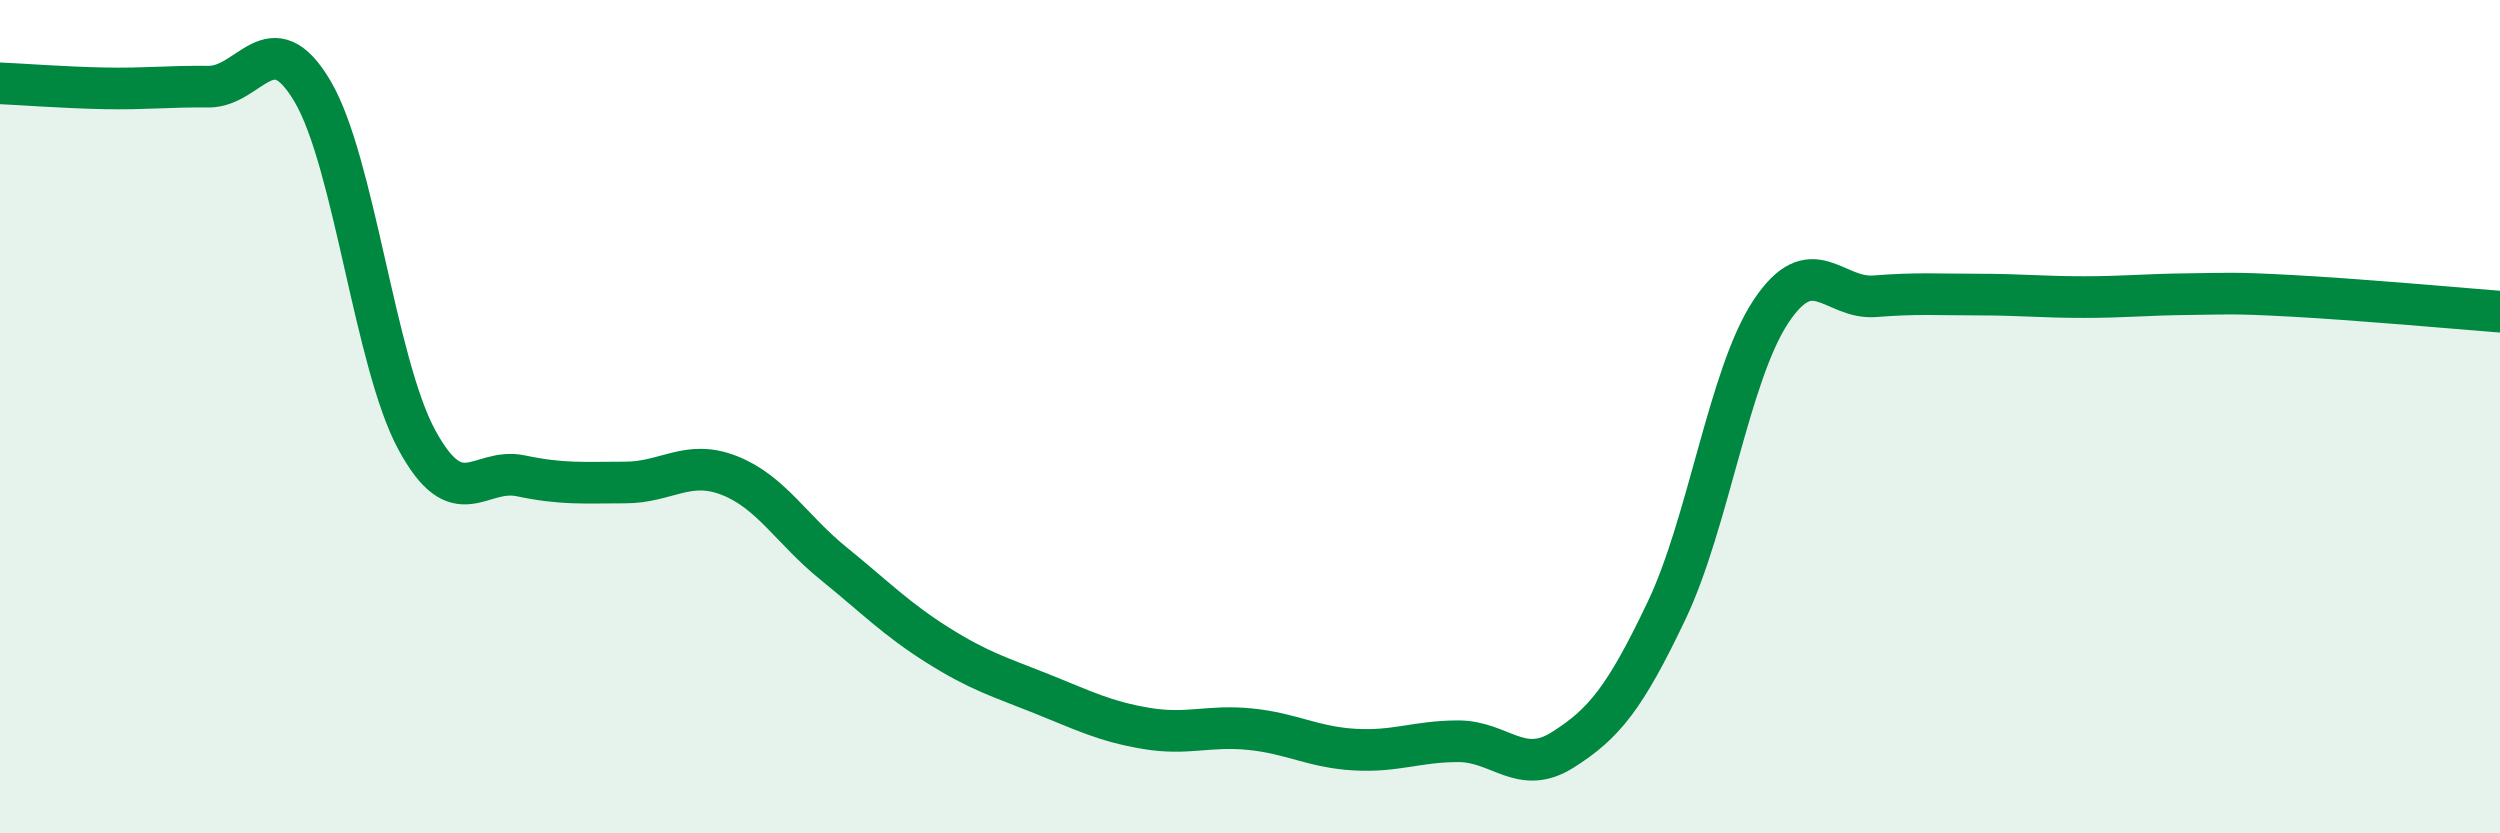
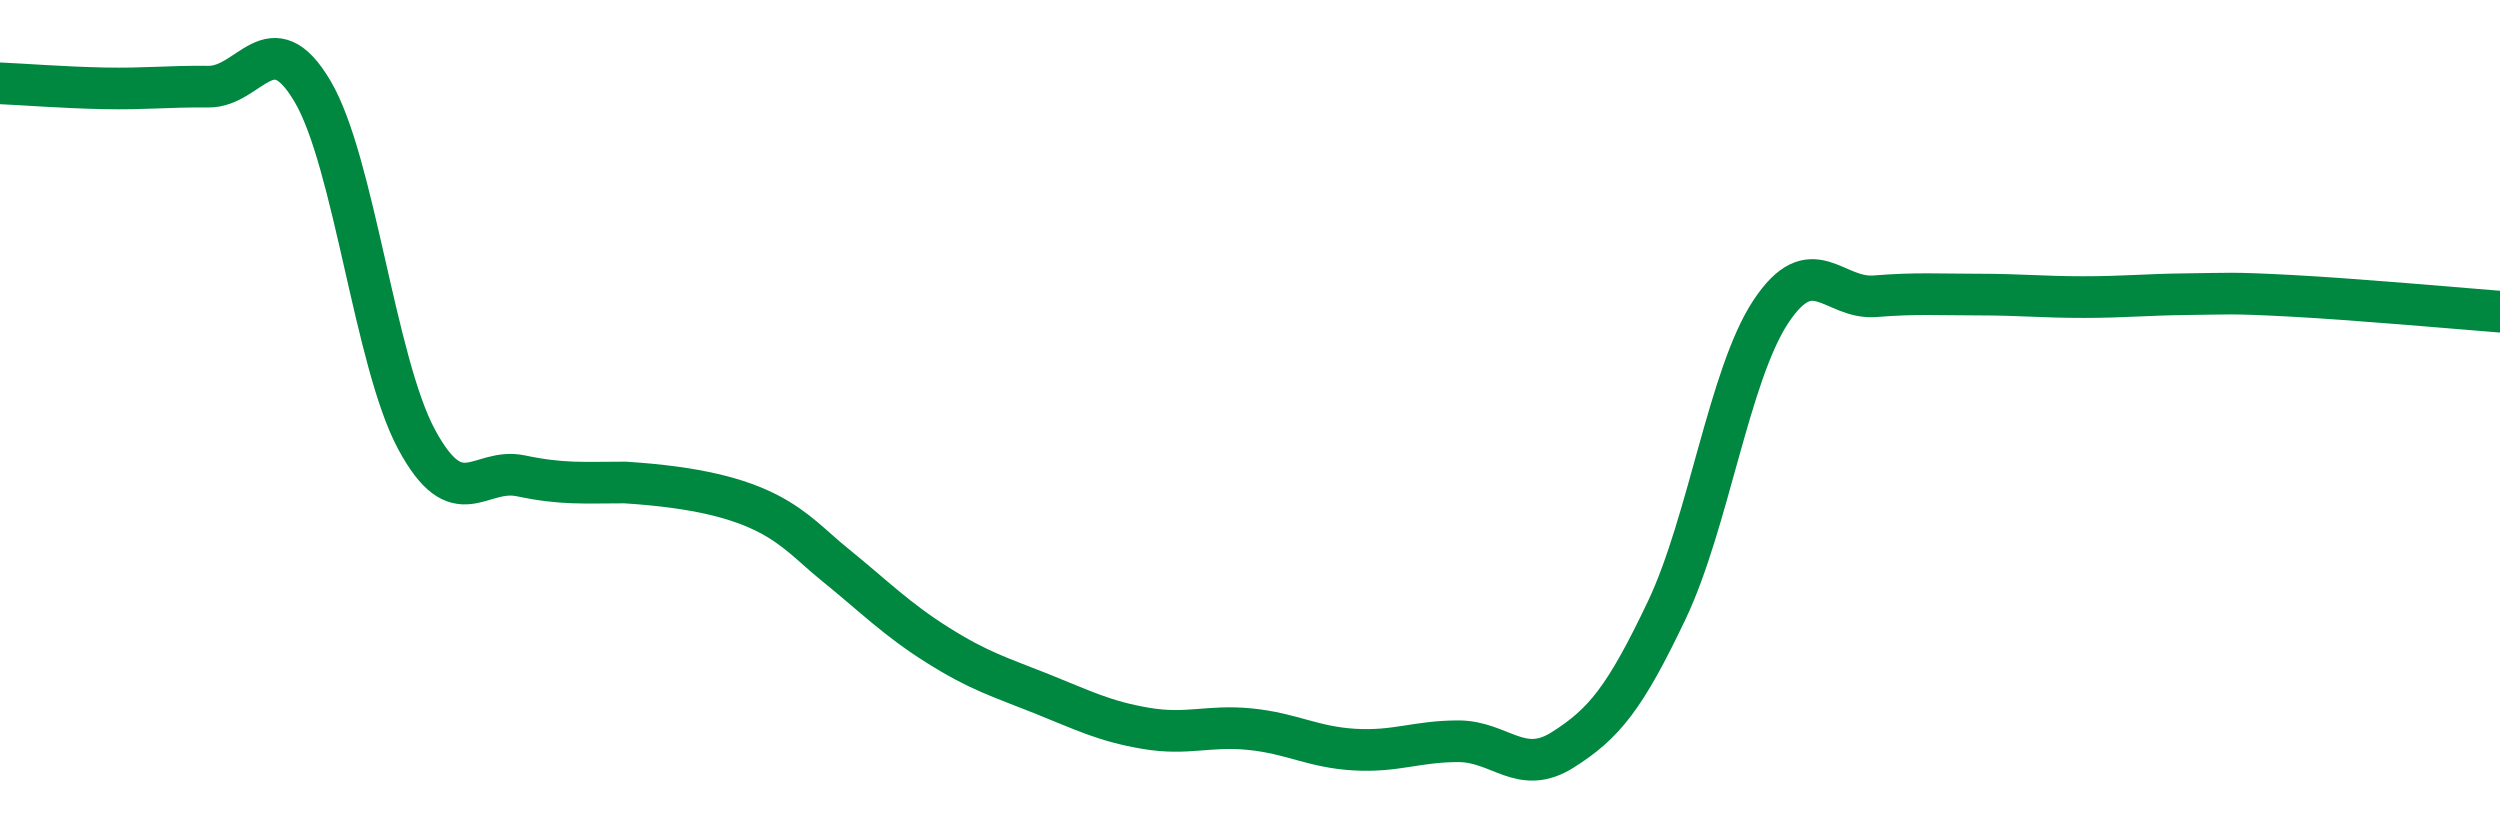
<svg xmlns="http://www.w3.org/2000/svg" width="60" height="20" viewBox="0 0 60 20">
-   <path d="M 0,2 C 0.5,2.02 1.5,2.1 2.5,2.12 C 3.5,2.14 4,2.07 5,2.08 C 6,2.09 6.5,0.5 7.5,2.19 C 8.5,3.88 9,8.7 10,10.55 C 11,12.4 11.5,11.21 12.5,11.42 C 13.5,11.63 14,11.58 15,11.58 C 16,11.58 16.5,11.02 17.5,11.41 C 18.5,11.8 19,12.71 20,13.52 C 21,14.33 21.5,14.85 22.5,15.48 C 23.5,16.11 24,16.25 25,16.65 C 26,17.05 26.5,17.31 27.5,17.48 C 28.5,17.65 29,17.4 30,17.5 C 31,17.6 31.5,17.93 32.5,17.99 C 33.5,18.05 34,17.79 35,17.79 C 36,17.79 36.5,18.63 37.5,18 C 38.5,17.37 39,16.75 40,14.65 C 41,12.55 41.5,8.99 42.5,7.48 C 43.5,5.97 44,7.19 45,7.11 C 46,7.03 46.5,7.07 47.5,7.07 C 48.5,7.07 49,7.13 50,7.13 C 51,7.13 51.5,7.07 52.5,7.06 C 53.5,7.05 53.5,7.02 55,7.1 C 56.5,7.18 59,7.4 60,7.48L60 20L0 20Z" fill="#008740" opacity="0.1" stroke-linecap="round" stroke-linejoin="round" />
-   <path d="M 0,2 C 0.5,2.02 1.5,2.1 2.5,2.12 C 3.5,2.14 4,2.07 5,2.08 C 6,2.09 6.5,0.5 7.5,2.19 C 8.5,3.88 9,8.7 10,10.55 C 11,12.4 11.5,11.21 12.5,11.42 C 13.5,11.63 14,11.58 15,11.58 C 16,11.58 16.5,11.02 17.5,11.41 C 18.5,11.8 19,12.71 20,13.52 C 21,14.33 21.5,14.85 22.5,15.48 C 23.5,16.11 24,16.25 25,16.65 C 26,17.05 26.5,17.31 27.5,17.48 C 28.5,17.65 29,17.4 30,17.5 C 31,17.6 31.5,17.93 32.5,17.99 C 33.5,18.05 34,17.79 35,17.79 C 36,17.79 36.5,18.63 37.5,18 C 38.5,17.37 39,16.75 40,14.65 C 41,12.55 41.5,8.99 42.5,7.48 C 43.5,5.97 44,7.19 45,7.11 C 46,7.03 46.5,7.07 47.5,7.07 C 48.5,7.07 49,7.13 50,7.13 C 51,7.13 51.5,7.07 52.5,7.06 C 53.5,7.05 53.5,7.02 55,7.1 C 56.5,7.18 59,7.4 60,7.48" stroke="#008740" stroke-width="1" fill="none" stroke-linecap="round" stroke-linejoin="round" />
+   <path d="M 0,2 C 0.5,2.02 1.5,2.1 2.5,2.12 C 3.5,2.14 4,2.07 5,2.08 C 6,2.09 6.5,0.5 7.5,2.19 C 8.5,3.88 9,8.7 10,10.55 C 11,12.4 11.5,11.21 12.5,11.42 C 13.5,11.63 14,11.58 15,11.58 C 18.5,11.8 19,12.71 20,13.52 C 21,14.33 21.5,14.85 22.5,15.48 C 23.5,16.11 24,16.25 25,16.65 C 26,17.05 26.5,17.31 27.5,17.48 C 28.5,17.65 29,17.4 30,17.5 C 31,17.6 31.5,17.93 32.5,17.99 C 33.5,18.05 34,17.79 35,17.79 C 36,17.79 36.5,18.63 37.5,18 C 38.5,17.37 39,16.75 40,14.65 C 41,12.55 41.5,8.99 42.5,7.48 C 43.5,5.97 44,7.19 45,7.11 C 46,7.03 46.5,7.07 47.5,7.07 C 48.5,7.07 49,7.13 50,7.13 C 51,7.13 51.5,7.07 52.5,7.06 C 53.5,7.05 53.5,7.02 55,7.1 C 56.5,7.18 59,7.4 60,7.48" stroke="#008740" stroke-width="1" fill="none" stroke-linecap="round" stroke-linejoin="round" />
</svg>